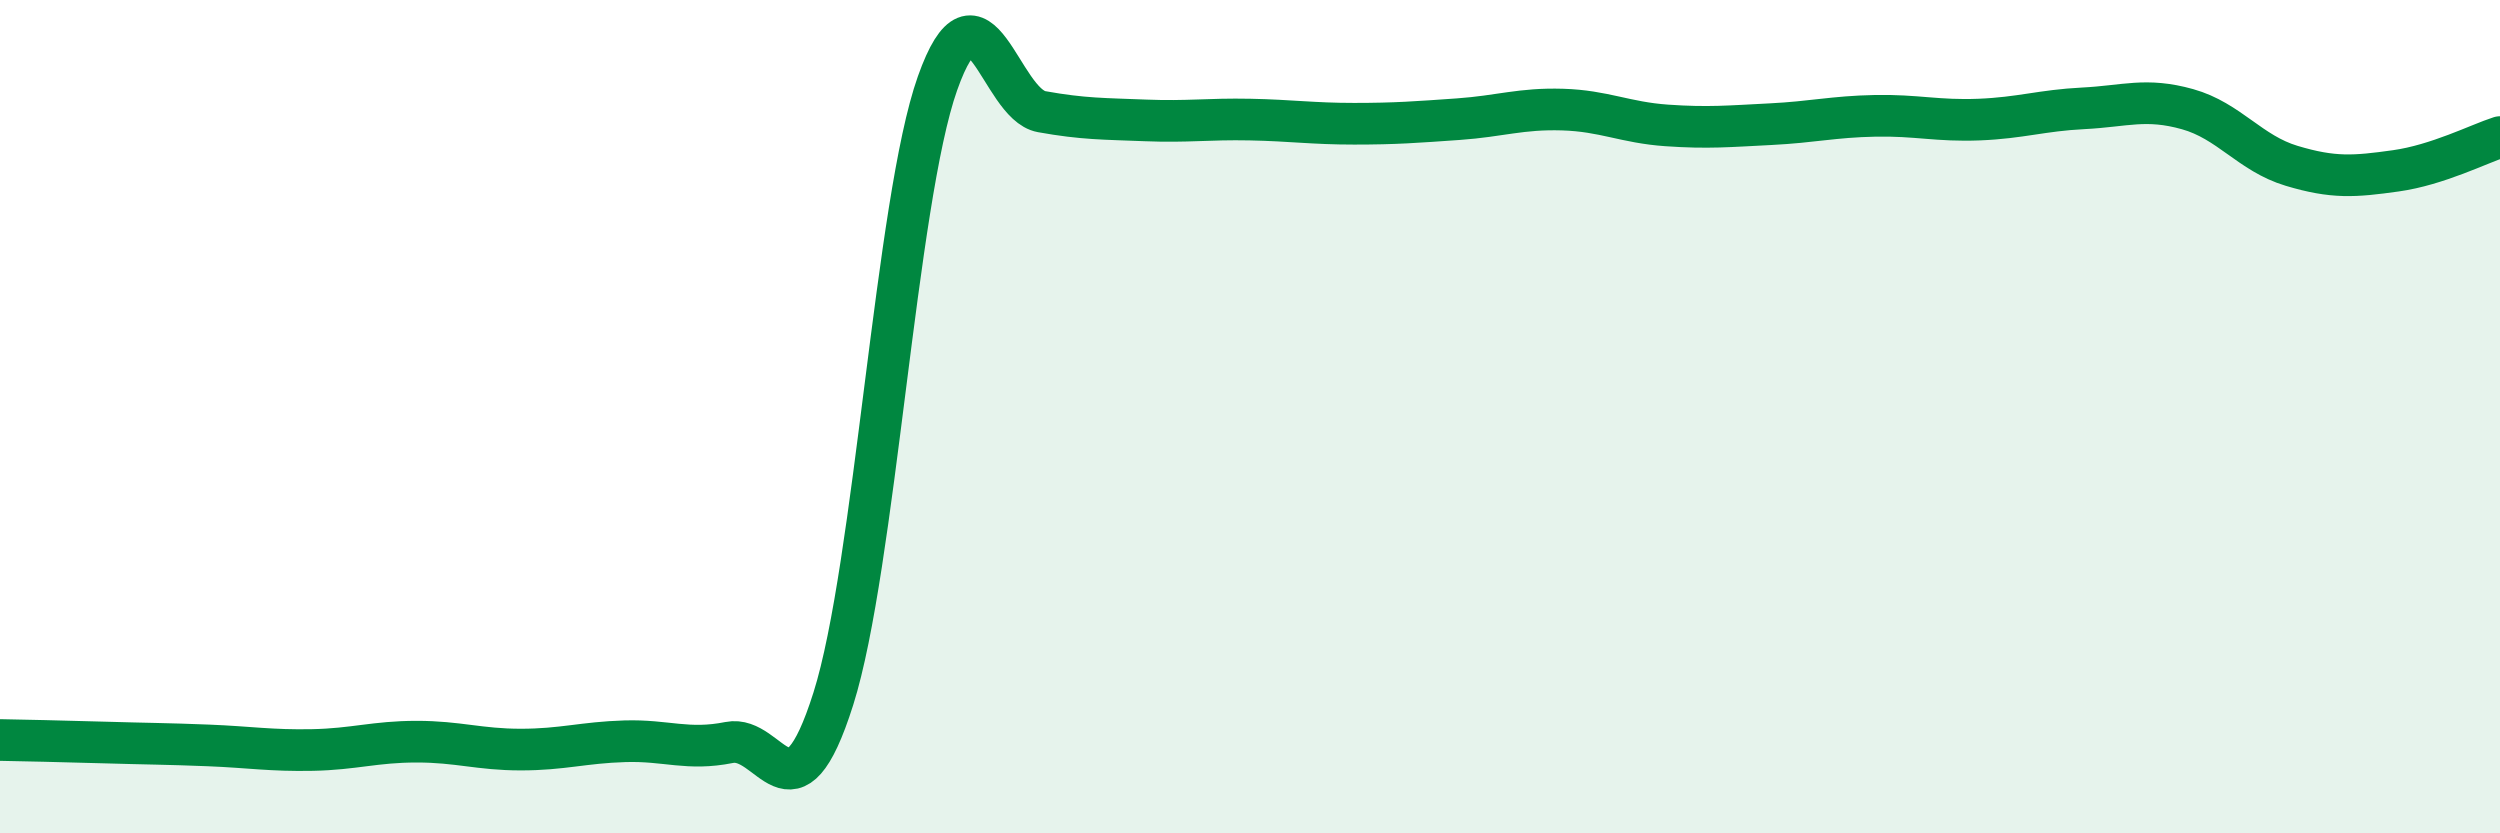
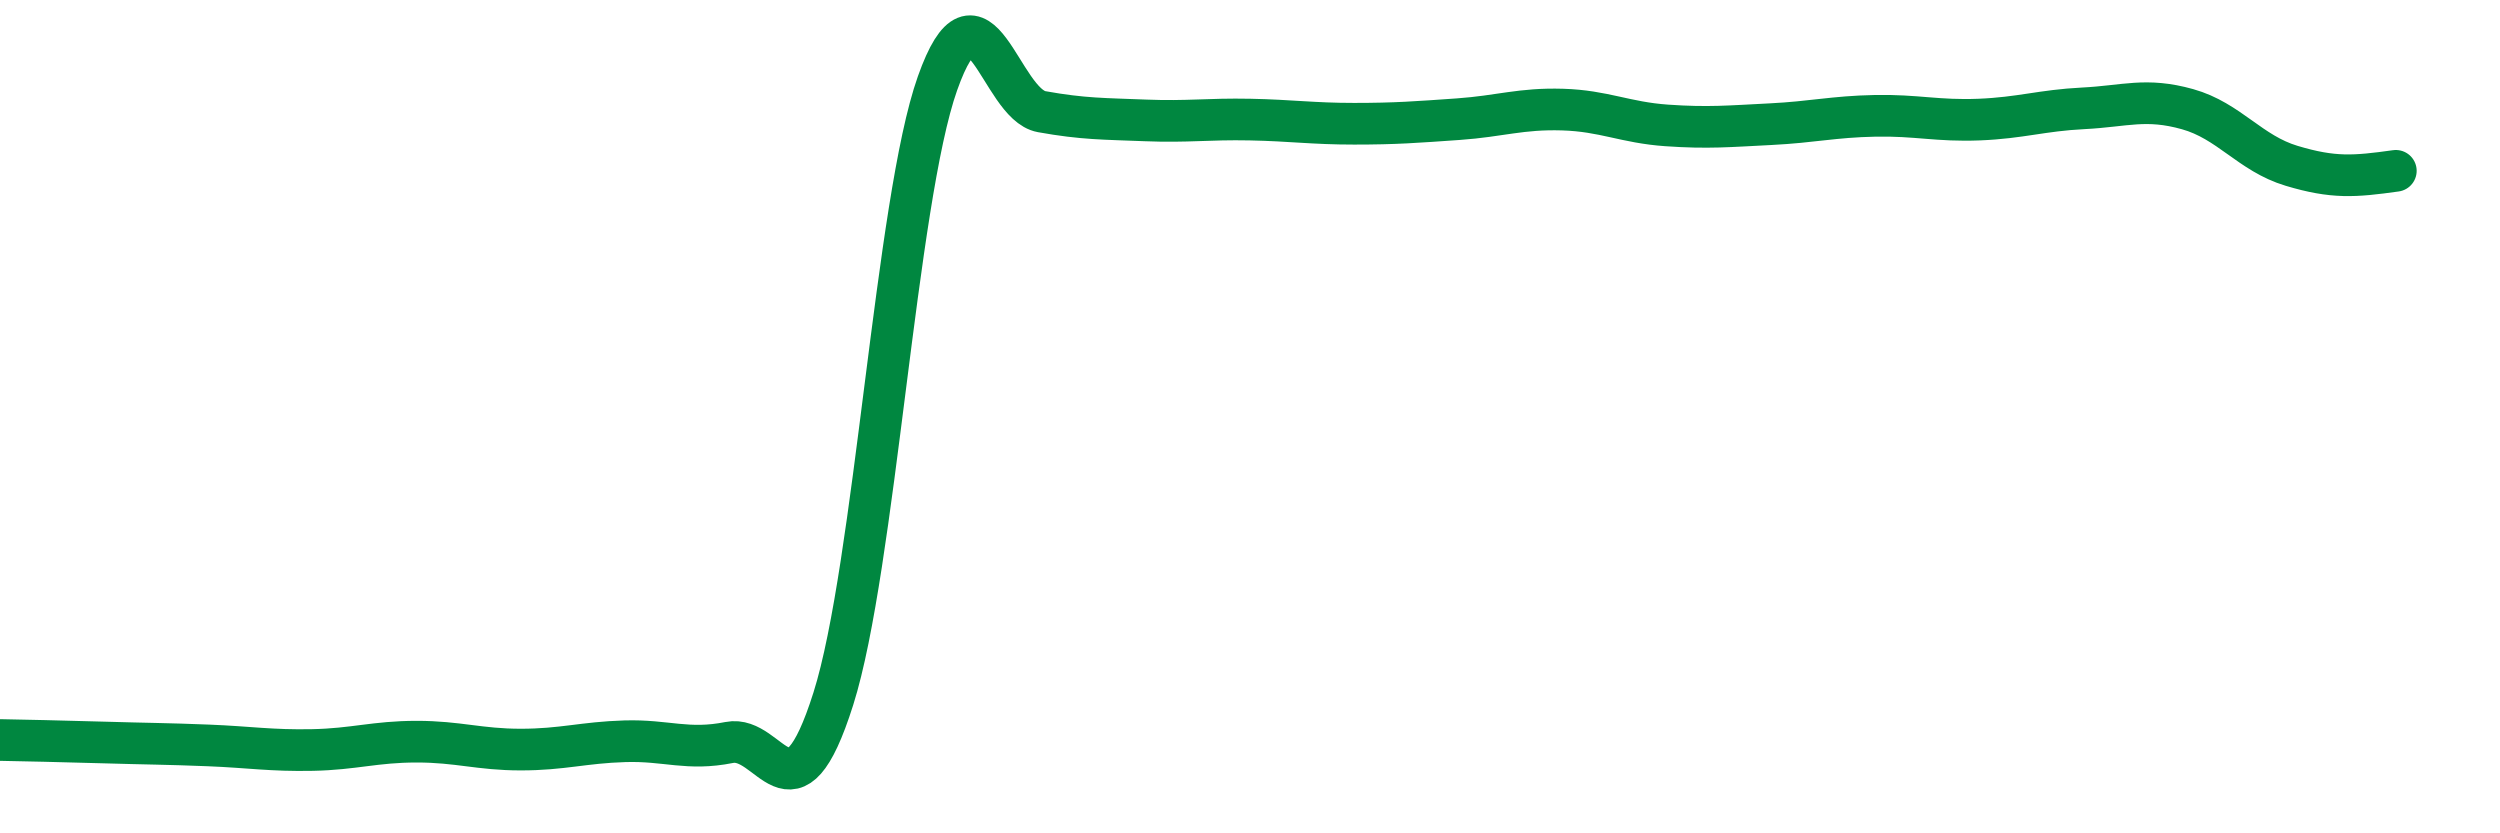
<svg xmlns="http://www.w3.org/2000/svg" width="60" height="20" viewBox="0 0 60 20">
-   <path d="M 0,17.76 C 0.5,17.77 1.5,17.79 2.5,17.82 C 3.5,17.85 4,17.85 5,17.89 C 6,17.93 6.5,18.02 7.5,18 C 8.5,17.98 9,17.8 10,17.8 C 11,17.8 11.5,17.99 12.5,17.99 C 13.5,17.99 14,17.82 15,17.79 C 16,17.76 16.5,18.02 17.5,17.82 C 18.5,17.62 19,19.93 20,16.77 C 21,13.61 21.5,4.82 22.5,2 C 23.5,-0.82 24,2.5 25,2.68 C 26,2.86 26.5,2.85 27.5,2.89 C 28.5,2.93 29,2.85 30,2.87 C 31,2.89 31.5,2.97 32.5,2.97 C 33.5,2.97 34,2.93 35,2.86 C 36,2.79 36.5,2.6 37.5,2.63 C 38.5,2.66 39,2.94 40,3.01 C 41,3.08 41.5,3.03 42.5,2.98 C 43.5,2.93 44,2.8 45,2.78 C 46,2.76 46.5,2.91 47.5,2.87 C 48.5,2.83 49,2.65 50,2.6 C 51,2.55 51.5,2.34 52.5,2.62 C 53.5,2.9 54,3.68 55,3.98 C 56,4.28 56.5,4.24 57.5,4.1 C 58.5,3.96 59.5,3.45 60,3.29L60 20L0 20Z" fill="#008740" opacity="0.1" stroke-linecap="round" stroke-linejoin="round" />
-   <path d="M 0,17.76 C 0.5,17.77 1.5,17.79 2.5,17.82 C 3.5,17.85 4,17.85 5,17.89 C 6,17.93 6.5,18.02 7.5,18 C 8.5,17.98 9,17.8 10,17.8 C 11,17.8 11.5,17.99 12.5,17.99 C 13.5,17.99 14,17.82 15,17.79 C 16,17.76 16.5,18.02 17.5,17.82 C 18.5,17.62 19,19.93 20,16.77 C 21,13.61 21.5,4.82 22.5,2 C 23.5,-0.82 24,2.5 25,2.68 C 26,2.86 26.5,2.85 27.5,2.89 C 28.5,2.93 29,2.85 30,2.87 C 31,2.89 31.5,2.97 32.5,2.97 C 33.5,2.97 34,2.93 35,2.86 C 36,2.79 36.5,2.6 37.5,2.63 C 38.5,2.66 39,2.94 40,3.01 C 41,3.08 41.5,3.03 42.5,2.98 C 43.5,2.93 44,2.8 45,2.78 C 46,2.76 46.5,2.91 47.5,2.87 C 48.5,2.83 49,2.65 50,2.6 C 51,2.55 51.5,2.34 52.5,2.62 C 53.5,2.9 54,3.68 55,3.98 C 56,4.28 56.5,4.24 57.5,4.1 C 58.5,3.96 59.5,3.45 60,3.29" stroke="#008740" stroke-width="1" fill="none" stroke-linecap="round" stroke-linejoin="round" />
+   <path d="M 0,17.76 C 0.5,17.77 1.5,17.79 2.5,17.82 C 3.5,17.85 4,17.85 5,17.89 C 6,17.93 6.5,18.02 7.5,18 C 8.5,17.98 9,17.8 10,17.8 C 11,17.8 11.5,17.99 12.5,17.99 C 13.5,17.99 14,17.82 15,17.79 C 16,17.76 16.5,18.02 17.5,17.82 C 18.5,17.62 19,19.93 20,16.77 C 21,13.61 21.5,4.82 22.5,2 C 23.5,-0.82 24,2.5 25,2.68 C 26,2.86 26.5,2.85 27.5,2.89 C 28.5,2.93 29,2.85 30,2.87 C 31,2.89 31.5,2.97 32.5,2.97 C 33.5,2.97 34,2.93 35,2.86 C 36,2.79 36.5,2.6 37.5,2.63 C 38.5,2.66 39,2.94 40,3.01 C 41,3.08 41.5,3.03 42.5,2.98 C 43.5,2.93 44,2.8 45,2.78 C 46,2.76 46.5,2.91 47.5,2.87 C 48.5,2.83 49,2.65 50,2.6 C 51,2.55 51.5,2.34 52.5,2.62 C 53.5,2.9 54,3.68 55,3.98 C 56,4.28 56.5,4.24 57.5,4.1 " stroke="#008740" stroke-width="1" fill="none" stroke-linecap="round" stroke-linejoin="round" />
</svg>